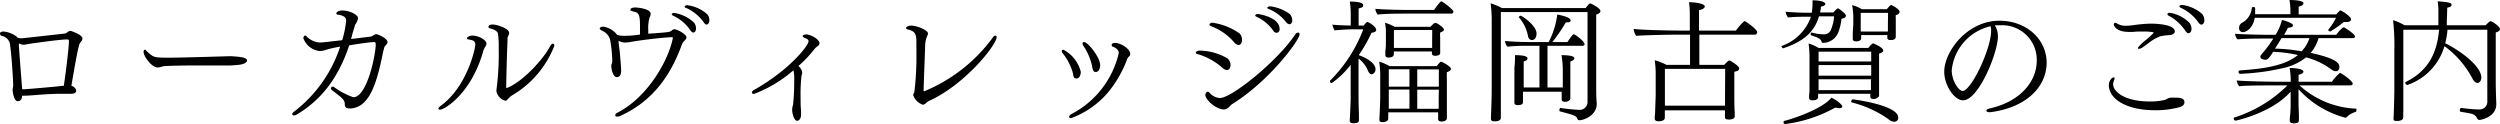
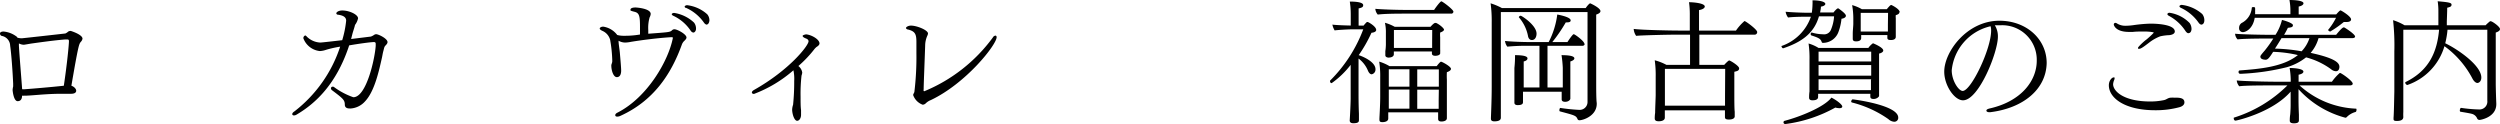
<svg xmlns="http://www.w3.org/2000/svg" viewBox="0 0 317.27 15.76">
  <g id="Layer_2" data-name="Layer 2">
    <g id="デザイン">
      <path d="M10.47,4.91a.78.78,0,0,1-.22.41c-.22.27-.31.42-1.19,5.56.32.1.61.39.61.63,0,.39-.54.39-.64.39l-.33,0c-.29,0-.59,0-.9,0-1,0-2,.06-3,.14s-1.33.1-1.53.1H3.08a1.2,1.2,0,0,1-.28,0c0,.68-.44.7-.56.7-.52,0-.64-1.35-.64-1.43a2.45,2.45,0,0,1,.07-.44v-.36c-.06-1.43-.23-3.81-.38-4.8a1.3,1.3,0,0,0-1-1.24A.31.31,0,0,1,0,4.25C0,4,.42,4,.44,4a3.21,3.21,0,0,1,1.75.71s0,0,0,.07a2.37,2.37,0,0,0,.57.08c.11,0,4.92-.54,5.53-.61A1.37,1.37,0,0,0,8.67,4,.57.57,0,0,1,9,3.93C9,3.93,10.47,4.38,10.47,4.91Zm-1.72.31c0-.16-.06-.19-.15-.21H8.24c-1.48.12-3.12.36-4.23.51-.44.07-.9.16-1,.16a1.37,1.37,0,0,1-.61-.17c0,.1,0,.22,0,.32.09,1.5.33,4.33.41,5.49a2,2,0,0,0,.39,0c.87-.06,3.35-.27,4.9-.44C8.52,8.07,8.75,5.64,8.75,5.22Z" />
-       <path d="M31.35,7.68c0,.26-.45.51-1.18.56-.1,0-.69.07-1.12.07l-4.67,0c-1.91,0-3.57.07-3.69.1a3,3,0,0,1-.66.16c-.77,0-1.81-1.4-1.81-2,0-.15.07-.26.16-.26s.1,0,.17.11a4,4,0,0,0,.66.57c.34.29.83.33,2,.33,2.16,0,6.71-.16,8.11-.19C30,7.19,31.35,7.21,31.35,7.68Z" />
      <path d="M48.65,6.48c-.07.23-.13.64-.18.85-.39,1.73-.94,4.25-2.13,5.52a2.69,2.69,0,0,1-1.85.92c-.27,0-.7,0-.73-.46,0-.61-.19-.78-1.6-1.84A.33.33,0,0,1,42,11.2a.21.21,0,0,1,.22-.2.26.26,0,0,1,.2.07,9.14,9.14,0,0,0,2.42,1.27c1.68,0,2.75-5,2.84-6.53V5.56c0-.17-.09-.22-.22-.22-.45,0-2,.22-3.15.42l-.1.31c-1.56,4.52-4.05,7-6.58,8.48a.68.68,0,0,1-.32.1c-.14,0-.22-.07-.22-.17s.08-.22.27-.34a17.09,17.09,0,0,0,5.81-8.22,13.66,13.66,0,0,0-1.78.4,2.9,2.9,0,0,1-.8.16A2.51,2.51,0,0,1,38.5,4.86a.36.36,0,0,1,.23-.36c.08,0,.17.11.27.21a2.6,2.6,0,0,0,1.63.69c.08,0,.2,0,2.8-.3a13,13,0,0,0,.5-2.47c0-.32-.17-.64-1-.76-.17,0-.25-.1-.25-.19s.22-.35.76-.35c.9,0,2,.52,2,1a2.16,2.16,0,0,1-.39.84c0,.1-.26.88-.31,1.07s-.12.47-.18.71l2.51-.31a1.72,1.72,0,0,0,.36-.18.55.55,0,0,1,.3-.12c.31,0,1.45.56,1.45,1,0,.14-.09.27-.26.44S48.74,6.15,48.65,6.48Z" />
-       <path d="M61.35,6.41c-1.54,5.56-5,7.51-5.49,7.51-.13,0-.22-.05-.22-.13s.09-.21.29-.36c3.31-2.4,4.39-7.19,4.39-7.8,0-.46-.34-.53-.84-.62-.15,0-.22-.08-.22-.17s.29-.32.68-.32c.89,0,1.8.61,1.8,1a.8.8,0,0,1-.17.43A3.56,3.56,0,0,0,61.35,6.41Zm3.73,5.64a2.35,2.35,0,0,0-.7.61.33.33,0,0,1-.27.12A1.57,1.57,0,0,1,63,11.59a.57.57,0,0,1,0-.15,35.27,35.27,0,0,0,.29-5.34,11.24,11.24,0,0,0-.1-1.87c-.13-.42-.88-.59-1-.63s-.2-.1-.2-.18c0-.28.37-.31.54-.31.56,0,2.08.51,2.08,1.05a.47.47,0,0,1,0,.16,3.49,3.49,0,0,0-.2.46,2.15,2.15,0,0,0,0,.34c-.09,2-.14,4.38-.17,5.86,0,.15,0,.19.08.19h0c2-.77,4.65-3.66,5.5-5.31.12-.22.24-.32.34-.32s.19.1.19.27A12.53,12.53,0,0,1,65.08,12.05Z" />
      <path d="M87.12,4.76c0,.15-.13.29-.34.49a1.29,1.29,0,0,0-.23.36c-1.4,3.91-3.69,7.22-7.81,9.09a.94.94,0,0,1-.4.1c-.16,0-.26-.06-.26-.18s.09-.24.31-.34c3.79-1.94,6.44-6.58,7-9.45,0-.07,0-.11-.19-.11-1.67.09-4,.4-5.18.6a3.86,3.86,0,0,1-.67.08,1.7,1.7,0,0,1-.85-.23c0,.39.1.9.16,1.48.08.93.17,1.93.17,2.32s-.12.82-.55.82-.7-.83-.7-1.48c0-.15.11-.32.12-.51V7.62a17.36,17.36,0,0,0-.27-2.57,1.73,1.73,0,0,0-.93-1.11c-.19-.08-.39-.2-.39-.32s.2-.24.44-.24a2.72,2.72,0,0,1,1.78,1.06,3.16,3.16,0,0,0,.89.1,11.27,11.27,0,0,0,2-.16v-1c0-1.34-.09-1.73-.68-1.88s-.53-.16-.53-.26c0-.29.53-.29.65-.29s1.92.12,1.92.82a1.11,1.11,0,0,1-.14.44,4.88,4.88,0,0,0-.17,1.61v.46c2.72-.2,2.72-.2,3-.42a.44.44,0,0,1,.32-.15C85.92,3.71,87.12,4.33,87.12,4.76ZM88,4.13c-.12,0-.27-.09-.4-.31A5.38,5.38,0,0,0,85.44,2c-.14-.07-.19-.13-.19-.2s.14-.16.31-.16a4.73,4.73,0,0,1,2.52,1.23,1.25,1.25,0,0,1,.25.8C88.33,3.88,88.18,4.13,88,4.13Zm1.72-1c-.12,0-.27-.08-.42-.31A5.51,5.51,0,0,0,87.07,1C86.94,1,86.89.9,86.89.83s.15-.17.32-.17a4.62,4.62,0,0,1,2.55,1.16,1.19,1.19,0,0,1,.27.8C90,2.86,89.89,3.11,89.69,3.11Z" />
      <path d="M104,5.51c0,.15-.12.3-.39.46,0,0-.19.18-.22.22a15.14,15.14,0,0,1-2.07,2.19,1.27,1.27,0,0,1,.49.83,1.44,1.44,0,0,1-.09.38,20.79,20.79,0,0,0-.12,2.68c0,.67,0,1.29.06,1.7v.61c0,.36-.19.75-.5.75s-.59-.68-.63-1.37a1.88,1.88,0,0,1,.06-.46c0-.07.06-.16.06-.22a28,28,0,0,0,.14-3,5,5,0,0,0-.1-1.36,16.38,16.38,0,0,1-5,3c-.17,0-.27-.08-.27-.18s.08-.22.28-.33c4.49-2.53,6.91-5.62,6.91-6.17,0-.13-.09-.27-.31-.35s-.44-.21-.44-.33.41-.2.44-.2C103,4.42,104,5,104,5.51Z" />
      <path d="M118.13,12.7a1.89,1.89,0,0,0-.64.41.61.61,0,0,1-.39.18,2,2,0,0,1-1.21-1.22c0-.14.1-.24.15-.39a37,37,0,0,0,.26-4.93c0-.5,0-1,0-1.45,0-1-.2-1.31-1-1.54-.13,0-.32-.09-.32-.21s.29-.3.63-.3c.75,0,2.16.57,2.16,1a.78.78,0,0,1-.07.25,3.14,3.14,0,0,0-.29,1.31c-.07,2.1-.19,4.92-.19,5.46v.07a.31.31,0,0,0,0,.19.09.09,0,0,0,.08.05h0A20.47,20.47,0,0,0,126,4.76a.43.43,0,0,1,.33-.24c.08,0,.15.07.15.2C126.48,5.66,122.62,10.57,118.13,12.7Z" />
-       <path d="M137.16,9.11c0,.37-.16.85-.53.85s-.38-.19-.48-.71a7.08,7.08,0,0,0-1.29-2.5.53.53,0,0,1-.12-.26c0-.1.07-.17.22-.18A4.38,4.38,0,0,1,137.16,9.11Zm6.28-2.26c0,.15-.08.26-.27.43a1.06,1.06,0,0,0-.18.37,14.52,14.52,0,0,1-2.42,4.13A11.17,11.17,0,0,1,135.91,15c-.15,0-.23-.07-.23-.17s.1-.24.3-.36a11.67,11.67,0,0,0,6-7.73c0-.22-.09-.53-.7-.8-.14,0-.2-.13-.2-.22,0-.24.28-.27.44-.27C142.22,5.44,143.44,6.19,143.44,6.85Zm-3.82,1.41c0,.31-.1.88-.58.88-.15,0-.36-.06-.44-.74a7.48,7.48,0,0,0-1.12-2.6.59.59,0,0,1-.1-.28c0-.12.08-.18.2-.18C138.09,5.34,139.62,7.31,139.62,8.26Z" />
-       <path d="M155.7,8.89a1,1,0,0,1-.63-.34A8.22,8.22,0,0,0,152,6.87c-.17,0-.24-.14-.24-.22s.24-.23.45-.23a7.22,7.22,0,0,1,3.58,1,1.2,1.2,0,0,1,.38.85C156.13,8.63,156,8.89,155.7,8.89Zm.73,4.28a1.28,1.28,0,0,0-.3.26c-.34.34-.53.46-.8.46-1,0-2.36-1.23-2.36-1.84,0-.2.15-.41.3-.41a.24.24,0,0,1,.19.09,1.91,1.91,0,0,0,1.36.71c1.49,0,7.31-4.69,9.55-8.06a.48.48,0,0,1,.38-.25c.1,0,.18.08.18.22C164.93,5.1,161.06,10.3,156.43,13.17Zm.75-7.46a.86.86,0,0,1-.58-.37,7.09,7.09,0,0,0-2.87-2c-.17-.07-.24-.16-.24-.24s.16-.22.36-.22a7.86,7.86,0,0,1,3.47,1.37,1.16,1.16,0,0,1,.3.82C157.62,5.51,157.4,5.71,157.18,5.71ZM162,4.16a.51.51,0,0,1-.42-.28,5.3,5.3,0,0,0-2.13-1.76c-.12-.05-.15-.11-.15-.17s.14-.17.32-.17,2.77.41,2.77,1.89C162.43,3.91,162.26,4.16,162,4.16Zm2-1.54c0,.22-.15.46-.37.46a.63.63,0,0,1-.43-.29A5.26,5.26,0,0,0,161,1.14c-.12,0-.17-.12-.17-.17s.17-.17.33-.17a5.27,5.27,0,0,1,2.55,1A1.29,1.29,0,0,1,164,2.62Z" />
      <path d="M174.56,8.79a.61.61,0,0,1-.48.64c-.15,0-.32-.12-.46-.42a3.65,3.65,0,0,0-1.21-1.58v4.32c0,.54,0,1.49.05,2.7,0,.17,0,.54,0,.75s0,.44-.71.44c-.27,0-.46-.09-.46-.36v0c.05-.79.1-1.8.12-2.72,0-.16,0-1.7,0-2V8.23A11.12,11.12,0,0,1,169,10.55a.2.2,0,0,1-.2-.2.17.17,0,0,1,0-.12,18.17,18.17,0,0,0,4.21-6.51l-1.27,0c-.6,0-2,.08-2.36.14a2.12,2.12,0,0,1-.29-.74c.3.06,1.61.11,2.33.12V1.8a10.37,10.37,0,0,0-.12-1.6c1.22,0,1.7.19,1.7.45s-.17.32-.58.42c0,.24,0,1.67,0,2.18h.63a3.67,3.67,0,0,1,.41-.45.19.19,0,0,1,.13,0c.07,0,1.06.55,1.06,1,0,.19-.21.32-.6.36A17.63,17.63,0,0,1,172.43,7C172.8,7.11,174.56,7.8,174.56,8.79Zm9.89-7.31a.26.26,0,0,1-.29.25h-6c-.54,0-2.41,0-3.31.12a1.24,1.24,0,0,1-.31-.73c.73.07,2.48.14,4.06.14H182c.2-.31.78-1.09.92-1.09S184.45,1.21,184.45,1.48Zm-.31,7.26c0,.13-.13.29-.52.42a8.29,8.29,0,0,0,0,.95c0,.14,0,2.66,0,2.83,0,.49,0,1.29,0,1.44s0,.53,0,.61c0,.43-.63.43-.68.43-.34,0-.43-.14-.43-.34s0-.55,0-.77v-.05h-6.33v.29c0,.08,0,.42,0,.49,0,.36-.42.46-.73.46s-.39-.08-.39-.34v-.08c0-.19.1-1.67.1-2.82V9.82a11.72,11.72,0,0,0-.13-2,5.79,5.79,0,0,1,1.3.57h6c.12-.15.43-.56.55-.56S184.14,8.43,184.14,8.74Zm-.88-5c0,.14-.14.26-.49.39a3.45,3.45,0,0,0,0,.6c0,.07,0,.76,0,.83,0,.36,0,.55,0,.7a2.58,2.58,0,0,1,0,.39.32.32,0,0,1,0,.14c-.07.29-.58.29-.61.29-.31,0-.44-.11-.44-.31V6.53h-4.83c0,.12,0,.29,0,.35,0,.41-.57.43-.69.43s-.39-.07-.39-.29V7c0-.07,0-.25,0-.51a6.13,6.13,0,0,0,.07-.87V4.21a5.54,5.54,0,0,0-.12-1.32,5.61,5.61,0,0,1,1.24.51h4.54c.37-.41.51-.49.61-.49s.09,0,.1,0C182.71,3.11,183.26,3.6,183.26,3.77Zm-4.39,5.05h-2.62V11h2.62Zm0,2.57h-2.62v2.43h2.62Zm2.89-7.55H176.9V6.08h4.85c0-.16,0-.42,0-.62Zm.84,5h-2.74V11h2.74Zm0,2.57h-2.74v2.43h2.72c0-.37,0-.85,0-1.14Z" />
      <path d="M203.11,1.41c0,.17-.17.32-.54.44,0,.46,0,8.74,0,8.74,0,.59,0,2.06.07,2.48v.1c0,1.53-1.72,2.09-2.19,2.09a.24.24,0,0,1-.24-.13c-.2-.46-.31-.48-2.26-1a.17.17,0,0,1-.05-.14c0-.12.05-.3.13-.29a22.47,22.47,0,0,0,2.33.24,1,1,0,0,0,1.11-1c0-.28,0-.51,0-1V1.53h-11c0,1.67,0,8.21,0,9.54,0,1,0,2.48,0,3.26,0,.15,0,.47,0,.61v0c0,.28-.23.46-.82.46-.32,0-.44-.12-.44-.34v0c0-.32.1-2.18.1-4.08V2.84a16.61,16.61,0,0,0-.14-2.42,8,8,0,0,1,1.43.6h10.64c.33-.48.53-.6.56-.6S203.11,1,203.11,1.41Zm-2,4.15a.26.26,0,0,1-.28.25h-4.44V11.1h1.94V8.62A14.46,14.46,0,0,0,198.17,7c1.51,0,1.63.27,1.63.41s-.17.29-.51.39c0,.21,0,2.8,0,2.8,0,.41,0,.84,0,1.28,0,.24,0,.48,0,.63s-.22.41-.66.41c-.26,0-.44-.09-.44-.31v0c0-.1,0-.36,0-.73v-.24h-4.91c0,.2,0,.42,0,.66s0,.48,0,.63,0,.41-.67.41c-.25,0-.42-.09-.42-.31v0c0-.1,0-.39,0-.73s0-.85,0-1.29V8.63A14.76,14.76,0,0,0,192.27,7c1.39,0,1.58.24,1.58.41s-.15.31-.48.39c0,.12,0,.94,0,1.72V11.1h2V5.81h-1.48a25.48,25.48,0,0,0-2.6.11A1.43,1.43,0,0,1,191,5.2c.64.07,2,.14,3.31.14h2.23a10.45,10.45,0,0,0,1.09-3.5c1.36.27,1.7.54,1.7.74s-.16.26-.5.26h-.12A19.06,19.06,0,0,1,197,5.34h1.92c.19-.29.66-1,.8-1S201.07,5.22,201.07,5.56ZM195,4.27c0,.34-.14.81-.6.81-.25,0-.44-.2-.49-.54a5.06,5.06,0,0,0-1.16-2.35.07.07,0,0,1,0,0A.25.25,0,0,1,193,2C193.12,2,195,3.2,195,4.27Z" />
      <path d="M223,4.06a.32.32,0,0,1-.34.34h-7V8.23h3.16s.51-.56.63-.56,1.26.68,1.26,1-.29.36-.61.44v3c0,.4,0,1.71.05,2.07,0,.19,0,.53,0,.58,0,.27-.3.41-.73.41s-.51-.12-.51-.33,0-.58,0-.75V14h-7.63v.47c0,.09,0,.39,0,.46,0,.36-.43.46-.77.46s-.51-.1-.51-.36v-.05s0-.34.05-.65c0-.5.07-2,.07-2.27V9.74A13.5,13.5,0,0,0,210,7.65a6.67,6.67,0,0,1,1.48.58h3V4.4H212.5c-.73,0-4.15.07-4.86.15a1.7,1.7,0,0,1-.31-.88c1,.14,4.73.21,5.76.21h1.36v-2a11.15,11.15,0,0,0-.1-1.6c.44,0,2,.1,2,.55,0,.17-.23.37-.73.45V3.88h4.69a6.28,6.28,0,0,1,1.08-1.21C221.53,2.67,223,3.74,223,4.06Zm-4.06,4.68h-7.65c0,.88,0,3.62,0,3.62s0,.56,0,1.05h7.63c0-.46,0-1,0-1.12Z" />
      <path d="M234.26,2c0,.17-.19.33-.56.38a6.68,6.68,0,0,1-.38,1.66,2.1,2.1,0,0,1-1.93,1.4c-.12,0-.17,0-.22-.16-.12-.3-.26-.46-1.28-.78a.17.17,0,0,1-.1-.17c0-.1.05-.2.15-.2h0a5.18,5.18,0,0,0,1.41.22.93.93,0,0,0,1-.55,5.27,5.27,0,0,0,.41-1.73l-1.92,0c-.63,2.22-2.3,3.31-4.54,4.06h0c-.12,0-.22-.2-.22-.29s0,0,0,0a6,6,0,0,0,3.74-3.72c-.73,0-2.12,0-2.9.1a1.64,1.64,0,0,1-.31-.73c.68.07,2.07.13,3,.13h.32a7.44,7.44,0,0,0,.09-1,5.24,5.24,0,0,0,0-.58c.87,0,1.63.17,1.63.46,0,.13-.19.29-.56.34,0,.27-.07.51-.1.74l1.7,0c.12-.17.44-.51.53-.51a.26.26,0,0,1,.1,0C233.75,1.38,234.26,1.77,234.26,2Zm-.46,11.51c0,.14-.12.22-.36.22a2,2,0,0,1-.52-.08,17.69,17.69,0,0,1-6.33,2.09.22.22,0,0,1-.25-.22.19.19,0,0,1,.15-.19c1.87-.49,5-1.72,5.93-2.94C232.81,12.56,233.8,13.21,233.8,13.53ZM239,6.41c0,.18-.23.32-.53.39,0,.27,0,3.13,0,3.13,0,.27,0,1.27,0,1.51s0,.61,0,.73-.31.39-.67.39-.44-.12-.44-.32V11.9h-6.63a3.26,3.26,0,0,1,0,.41c0,.08,0,.42-.7.42-.27,0-.44-.08-.44-.34v-.05c0-.08,0-.41.05-.73,0-.56,0-1.17,0-1.57V7.62a12.91,12.91,0,0,0-.12-2.1,5,5,0,0,1,1.26.56h6.33a2.36,2.36,0,0,1,.59-.59S239,6,239,6.41Zm-1.53.15h-6.68V7.8h6.68Zm0,1.7h-6.68V9.6h6.68Zm0,1.8h-6.68v.32c0,.12,0,.69,0,1.06h6.65v-.09c0-.27,0-.95,0-1.2Zm2.92,5.39a1.2,1.2,0,0,1-.75-.34A13.94,13.94,0,0,0,235,13s-.07-.06-.07-.12.08-.27.19-.27,5.78.72,5.78,2.31A.49.49,0,0,1,240.43,15.45Zm.66-13.9c0,.15-.13.29-.46.37a1.9,1.9,0,0,0,0,.39c0,.09,0,.83,0,.9,0,.33,0,.7,0,.89s0,.49,0,.57c0,.26-.22.41-.62.41s-.45-.12-.45-.32l0-.31H236.2v.36c0,.25-.17.44-.65.44-.29,0-.42-.1-.42-.32V4.86c0-.07,0-.34,0-.58,0-.39.07-1,.07-1.25V2.29a9.66,9.66,0,0,0-.15-1.64,5.14,5.14,0,0,1,1.24.52h3.16a4.42,4.42,0,0,1,.44-.49c.05,0,.07-.05.12-.05S241.09,1.14,241.09,1.55Zm-1.44.08h-3.47V4h3.45c0-.23,0-.61,0-.86Z" />
      <path d="M252.57,14.24h-.12c-.2,0-.36-.08-.36-.2s.12-.2.39-.27c4-.89,6-3.5,6-6.07a4.38,4.38,0,0,0-4.65-4.49c-.23,0-.45,0-.67,0l.07.12a2.63,2.63,0,0,1,.32,1.32c0,2-2.43,8.08-4.43,8.08-1.09,0-2.38-1.89-2.38-3.63,0-2.55,2.9-6.47,7-6.47,3.45,0,6,2.36,6,5.37C259.67,11.35,256.75,13.73,252.57,14.24Zm-4.88-5.32c0,1.31.87,2.62,1.39,2.62,1.06,0,3.61-5.3,3.61-7.66a1.79,1.79,0,0,0-.07-.55A6.38,6.38,0,0,0,247.69,8.92Z" />
      <path d="M277.22,13c0,.22-.16.48-.65.61a11.56,11.56,0,0,1-3.06.38c-3.86,0-5.88-1.55-5.88-3.17,0-.56.36-1,.63-1,.07,0,.1,0,.1.12a.68.68,0,0,1-.07.25,1.74,1.74,0,0,0-.12.49c0,.87,1.3,2.2,4.73,2.2a8.39,8.39,0,0,0,1.65-.16c.39-.06.51-.27.88-.32a4.2,4.2,0,0,1,.58,0C277,12.36,277.22,12.63,277.22,13ZM276,4c0,.22-.22.4-.68.46a6.13,6.13,0,0,0-1.17.15,5.42,5.42,0,0,0-1.41.8c-.92.71-1.09.78-1.26.78s-.15,0-.15-.12.76-.83,1-1,1-.88,1-.93-.48-.14-1.23-.14c-.53,0-1,0-1.41.05l-.51,0c-1.67,0-1.92-.83-1.92-.93a.2.2,0,0,1,.19-.22.48.48,0,0,1,.25.1,2,2,0,0,0,1.07.27,7.85,7.85,0,0,0,.92-.07A18.84,18.84,0,0,1,272.88,3C274.21,3,276,3.21,276,4Zm1.74.22c-.12,0-.26-.09-.41-.32A5.71,5.71,0,0,0,275.23,2c-.12-.07-.17-.14-.17-.21s.1-.17.27-.17a4.48,4.48,0,0,1,2.55,1.3,1.33,1.33,0,0,1,.24.8C278.1,3.94,278,4.2,277.75,4.2Zm1.66-1.09c-.12,0-.27-.08-.42-.31A5.6,5.6,0,0,0,276.78,1c-.14-.07-.19-.14-.19-.21s.13-.17.3-.17a4.8,4.8,0,0,1,2.59,1.16,1.29,1.29,0,0,1,.27.8C279.75,2.86,279.61,3.11,279.41,3.11Z" />
      <path d="M299.06,13.94c0,.12-.05.25-.12.27a2.47,2.47,0,0,0-1.12.65.23.23,0,0,1-.17.08,12.27,12.27,0,0,1-5.95-3.62v1.07c0,.41,0,1.09.05,2.16,0,.17,0,.46,0,.66s0,.44-.63.44c-.32,0-.53-.08-.53-.34v-.05c0-.08,0-.37.06-.76.05-.7.05-1,.05-1.31v-.41l0-1.15c-2.31,2.65-6.85,3.68-7,3.68s-.22-.17-.22-.28,0-.09.05-.11a16.69,16.69,0,0,0,6.76-4.08h-2.11c-.81,0-3.34,0-4,.11a1.35,1.35,0,0,1-.32-.74c.74.09,3.77.16,4.93.16h1.92a9.29,9.29,0,0,0-.14-1.74c.71,0,1.75.11,1.75.46,0,.16-.19.31-.61.39,0,.09,0,.45,0,.89h4.23a6.11,6.11,0,0,1,.94-1.06.12.12,0,0,1,.1-.05c.14,0,1.6,1,1.6,1.36,0,.14-.15.22-.36.22h-6.39A11.34,11.34,0,0,0,299,13.79C299.05,13.79,299.06,13.85,299.06,13.94Zm-.18-9.3c0,.12-.14.2-.36.2h-4.28a4.86,4.86,0,0,1-1,1.87c3.14.68,3.65,1.28,3.65,1.77,0,.24-.1.56-.44.56a1,1,0,0,1-.61-.25,9.42,9.42,0,0,0-3.18-1.51,7.25,7.25,0,0,1-2.41,1.24,29.32,29.32,0,0,1-5.95.85.22.22,0,0,1-.21-.24c0-.09.05-.19.14-.19,2.6-.2,5.51-.44,7.39-1.95a15.38,15.38,0,0,0-3.14-.41c-.46.73-.68,1-.94,1s-.68-.07-.68-.39c0-.09,0-.14.55-.77a15.35,15.35,0,0,0,1.09-1.53h-.62c-.52,0-3.09,0-3.91.11a1.14,1.14,0,0,1-.32-.72c.8.09,3.5.14,4.79.14h.34a6.16,6.16,0,0,0,.82-1.89c.39.09,1.39.41,1.39.66s-.18.29-.64.34a9.57,9.57,0,0,1-.48.89h6.6c.17-.21.76-.94.95-.94a.13.13,0,0,1,.08,0C297.6,3.52,298.88,4.33,298.88,4.64Zm-.51-2.18c0,.19-.17.33-.55.33a2.76,2.76,0,0,1-.37,0A14,14,0,0,1,295.73,4h0c-.08,0-.27-.1-.27-.21l0,0a7.76,7.76,0,0,0,1-1.53H286.14c-.22,1.34-1.08,1.82-1.51,1.82a.48.48,0,0,1-.47-.53.73.73,0,0,1,.32-.63A2.37,2.37,0,0,0,285.77,1c0-.07.08-.1.17-.1s.25,0,.25.12a2.42,2.42,0,0,1,0,.39,2.48,2.48,0,0,1,0,.39h4.48V1.5a7.62,7.62,0,0,0-.12-1.5c.15,0,1.78,0,1.78.42,0,.16-.19.33-.61.41v1h4.76c.41-.46.49-.51.56-.51S298.37,2.07,298.37,2.46Zm-8.83,2.38c-.27.46-.57.94-.83,1.33a21.71,21.71,0,0,1,3.38.34,4.38,4.38,0,0,0,1-1.67Z" />
      <path d="M317.27,3.69c0,.17-.17.32-.54.44,0,.49,0,6.07,0,6.46,0,.59.05,2.11.07,2.53v.1c0,1.67-2,2-2.13,2a.32.32,0,0,1-.3-.19,1,1,0,0,0-.7-.59c-.36-.09-1-.19-1.41-.26-.05,0-.09-.08-.09-.17s.07-.34.16-.32a18,18,0,0,0,2.26.2,1,1,0,0,0,1.07-1.12c0-1.1,0-6.47,0-9h-5.05a10.65,10.65,0,0,1-.29,1.72c1.47.69,4.58,2.78,4.58,4.35,0,.51-.33.69-.5.69s-.44-.17-.66-.62a11.91,11.91,0,0,0-3.52-4.05,7.4,7.4,0,0,1-4.72,4.93h0a.37.37,0,0,1-.26-.29.12.12,0,0,1,.05-.09c3-1.47,4-3.84,4.25-6.64H305c0,1.46,0,5.66,0,7,0,1.07,0,2.61,0,3.45a5.7,5.7,0,0,0,0,.62v0c0,.41-.39.51-.82.51s-.42-.12-.42-.32v-.09c.05-.54.08-2.48.1-3.3,0-.34,0-4.77,0-5.08a29.46,29.46,0,0,0-.16-4,6.89,6.89,0,0,1,1.46.65h4.29c0-.21,0-.41,0-.62,0-.49,0-.85,0-1.13a7.88,7.88,0,0,0-.09-1.3c1.42.12,1.76.19,1.76.43s-.17.3-.55.39c0,.58-.05,1.61-.05,1.82s0,.27,0,.41h4.92A5.74,5.74,0,0,1,316,2.7a.13.13,0,0,1,.09,0C316.25,2.67,317.27,3.38,317.27,3.69Z" />
    </g>
  </g>
</svg>